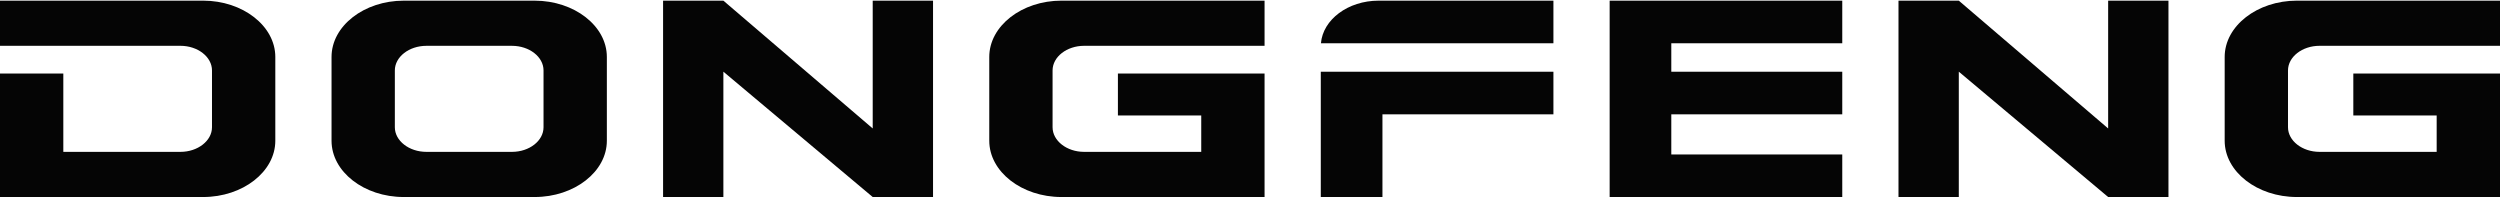
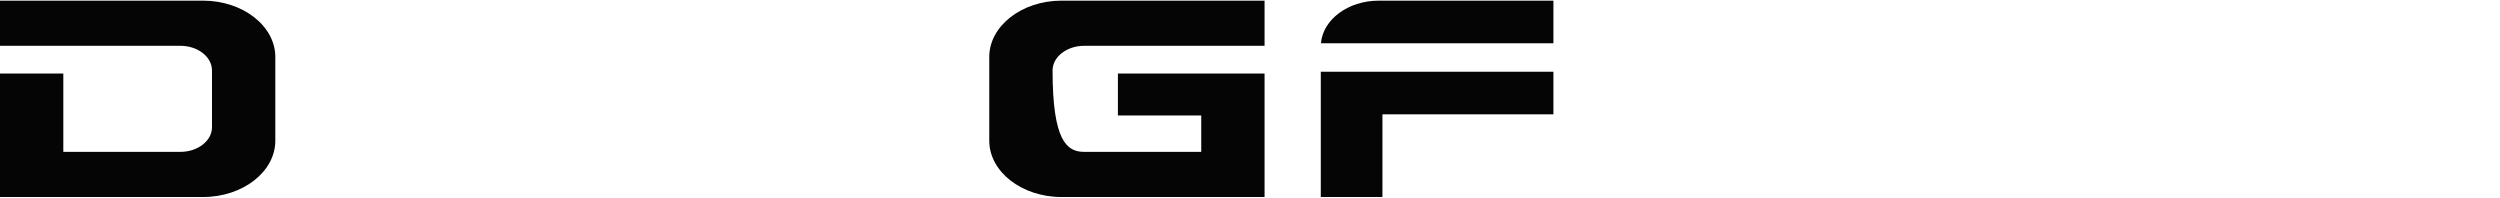
<svg xmlns="http://www.w3.org/2000/svg" width="177" height="14" viewBox="0 0 177 14" fill="none">
  <g clip-path="url(#clip0_153_115)">
-     <path fill-rule="evenodd" clip-rule="evenodd" d="M166.615 5.204H172.516H177V13.949H162.621C159.808 13.949 157.507 12.156 157.507 9.964V4.032C157.507 1.84 159.808 0.046 162.621 0.046H177V3.243H176.897H164.225C162.996 3.243 161.99 4.028 161.99 4.986V9.01C161.99 9.967 162.996 10.752 164.225 10.752H170.282L172.516 10.753V8.177H166.615V5.204Z" fill="#050505" />
-     <path fill-rule="evenodd" clip-rule="evenodd" d="M134.413 0.047H138.441H138.683L149.257 9.095V0.047H153.527V13.949H149.257L138.683 5.074V13.949H134.413V0.047Z" fill="#050505" />
    <path fill-rule="evenodd" clip-rule="evenodd" d="M4.483 5.204H0V13.949H14.379C17.192 13.949 19.492 12.156 19.492 9.964V4.032C19.492 1.84 17.192 0.046 14.379 0.046H0V3.243H0.101H12.775C14.003 3.243 15.009 4.028 15.009 4.986V9.01C15.009 9.967 14.003 10.752 12.775 10.752H6.718L4.483 10.753V8.177V5.204Z" fill="#050505" />
-     <path fill-rule="evenodd" clip-rule="evenodd" d="M118.328 5.079H130.432V8.094H118.328V10.934H130.432V13.949H118.328H113.963V10.934V8.094V5.079V3.062V0.792V0.046H130.432V3.062H118.328V5.079Z" fill="#050505" />
    <path fill-rule="evenodd" clip-rule="evenodd" d="M93.512 5.079H97.877H109.982V8.094H97.877V13.949H93.512V8.094V5.079ZM97.601 0.047H98.063H105.009H109.982V3.062H109.088H98.063H93.523C93.663 1.385 95.444 0.047 97.601 0.047Z" fill="#050505" />
-     <path fill-rule="evenodd" clip-rule="evenodd" d="M79.148 5.204H85.048H89.531V13.949H75.153C72.339 13.949 70.04 12.156 70.04 9.964V4.032C70.04 1.84 72.339 0.046 75.153 0.046H89.531V3.243H89.43H76.757C75.528 3.243 74.522 4.028 74.522 4.986V9.01C74.522 9.967 75.528 10.752 76.757 10.752H82.813L85.048 10.753V8.177H79.148V5.204Z" fill="#050505" />
-     <path fill-rule="evenodd" clip-rule="evenodd" d="M46.946 0.047H50.974H51.215L61.788 9.095V0.047H66.059V13.949H61.788L51.215 5.074V13.949H46.946V0.047Z" fill="#050505" />
-     <path fill-rule="evenodd" clip-rule="evenodd" d="M30.19 3.244H36.248C37.477 3.244 38.482 4.028 38.482 4.985V9.011C38.482 9.968 37.477 10.752 36.248 10.752H30.19C28.961 10.752 27.955 9.968 27.955 9.011V4.985C27.955 4.028 28.961 3.244 30.19 3.244ZM28.586 0.047H37.852C40.664 0.047 42.965 1.84 42.965 4.032V9.964C42.965 12.156 40.664 13.949 37.852 13.949H28.586C25.773 13.949 23.473 12.156 23.473 9.964V4.032C23.473 1.84 25.773 0.047 28.586 0.047Z" fill="#050505" />
+     <path fill-rule="evenodd" clip-rule="evenodd" d="M79.148 5.204H85.048H89.531V13.949H75.153C72.339 13.949 70.04 12.156 70.04 9.964V4.032C70.04 1.84 72.339 0.046 75.153 0.046H89.531V3.243H89.43H76.757C75.528 3.243 74.522 4.028 74.522 4.986C74.522 9.967 75.528 10.752 76.757 10.752H82.813L85.048 10.753V8.177H79.148V5.204Z" fill="#050505" />
  </g>
  <defs>
    <clipPath id="clip0_153_115">
      <rect width="177" height="14" fill="white" />
    </clipPath>
  </defs>
</svg>